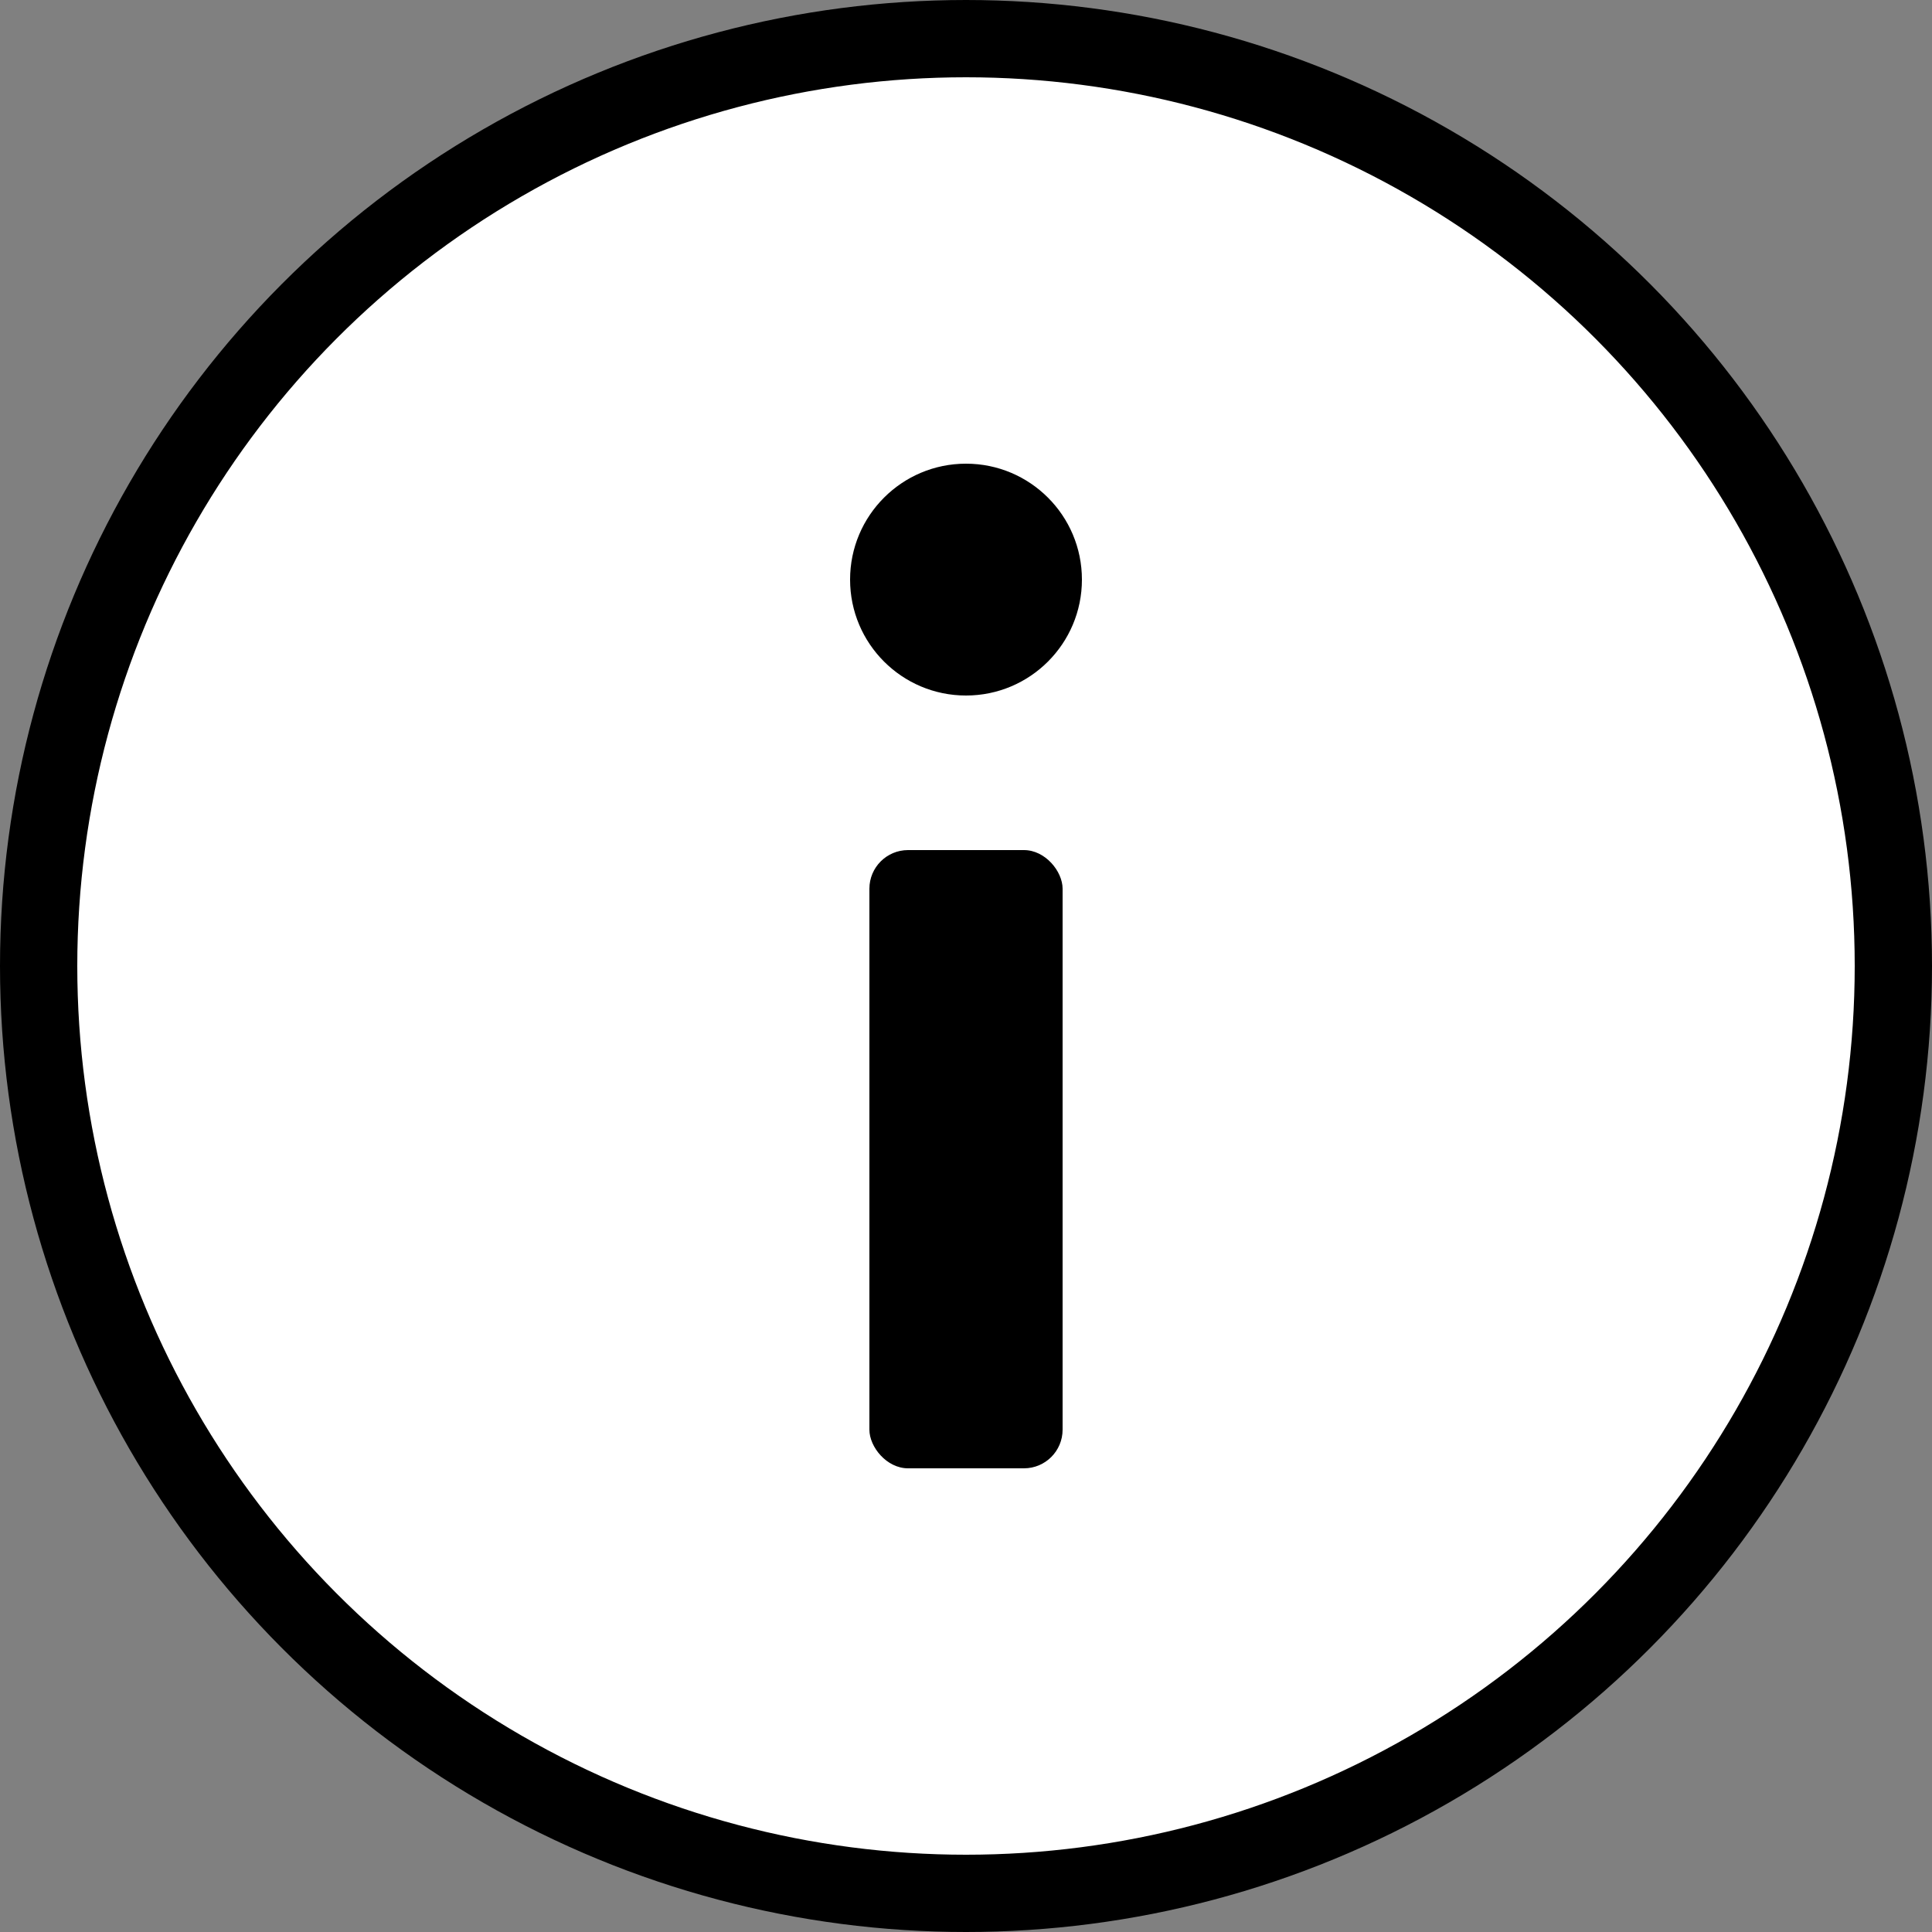
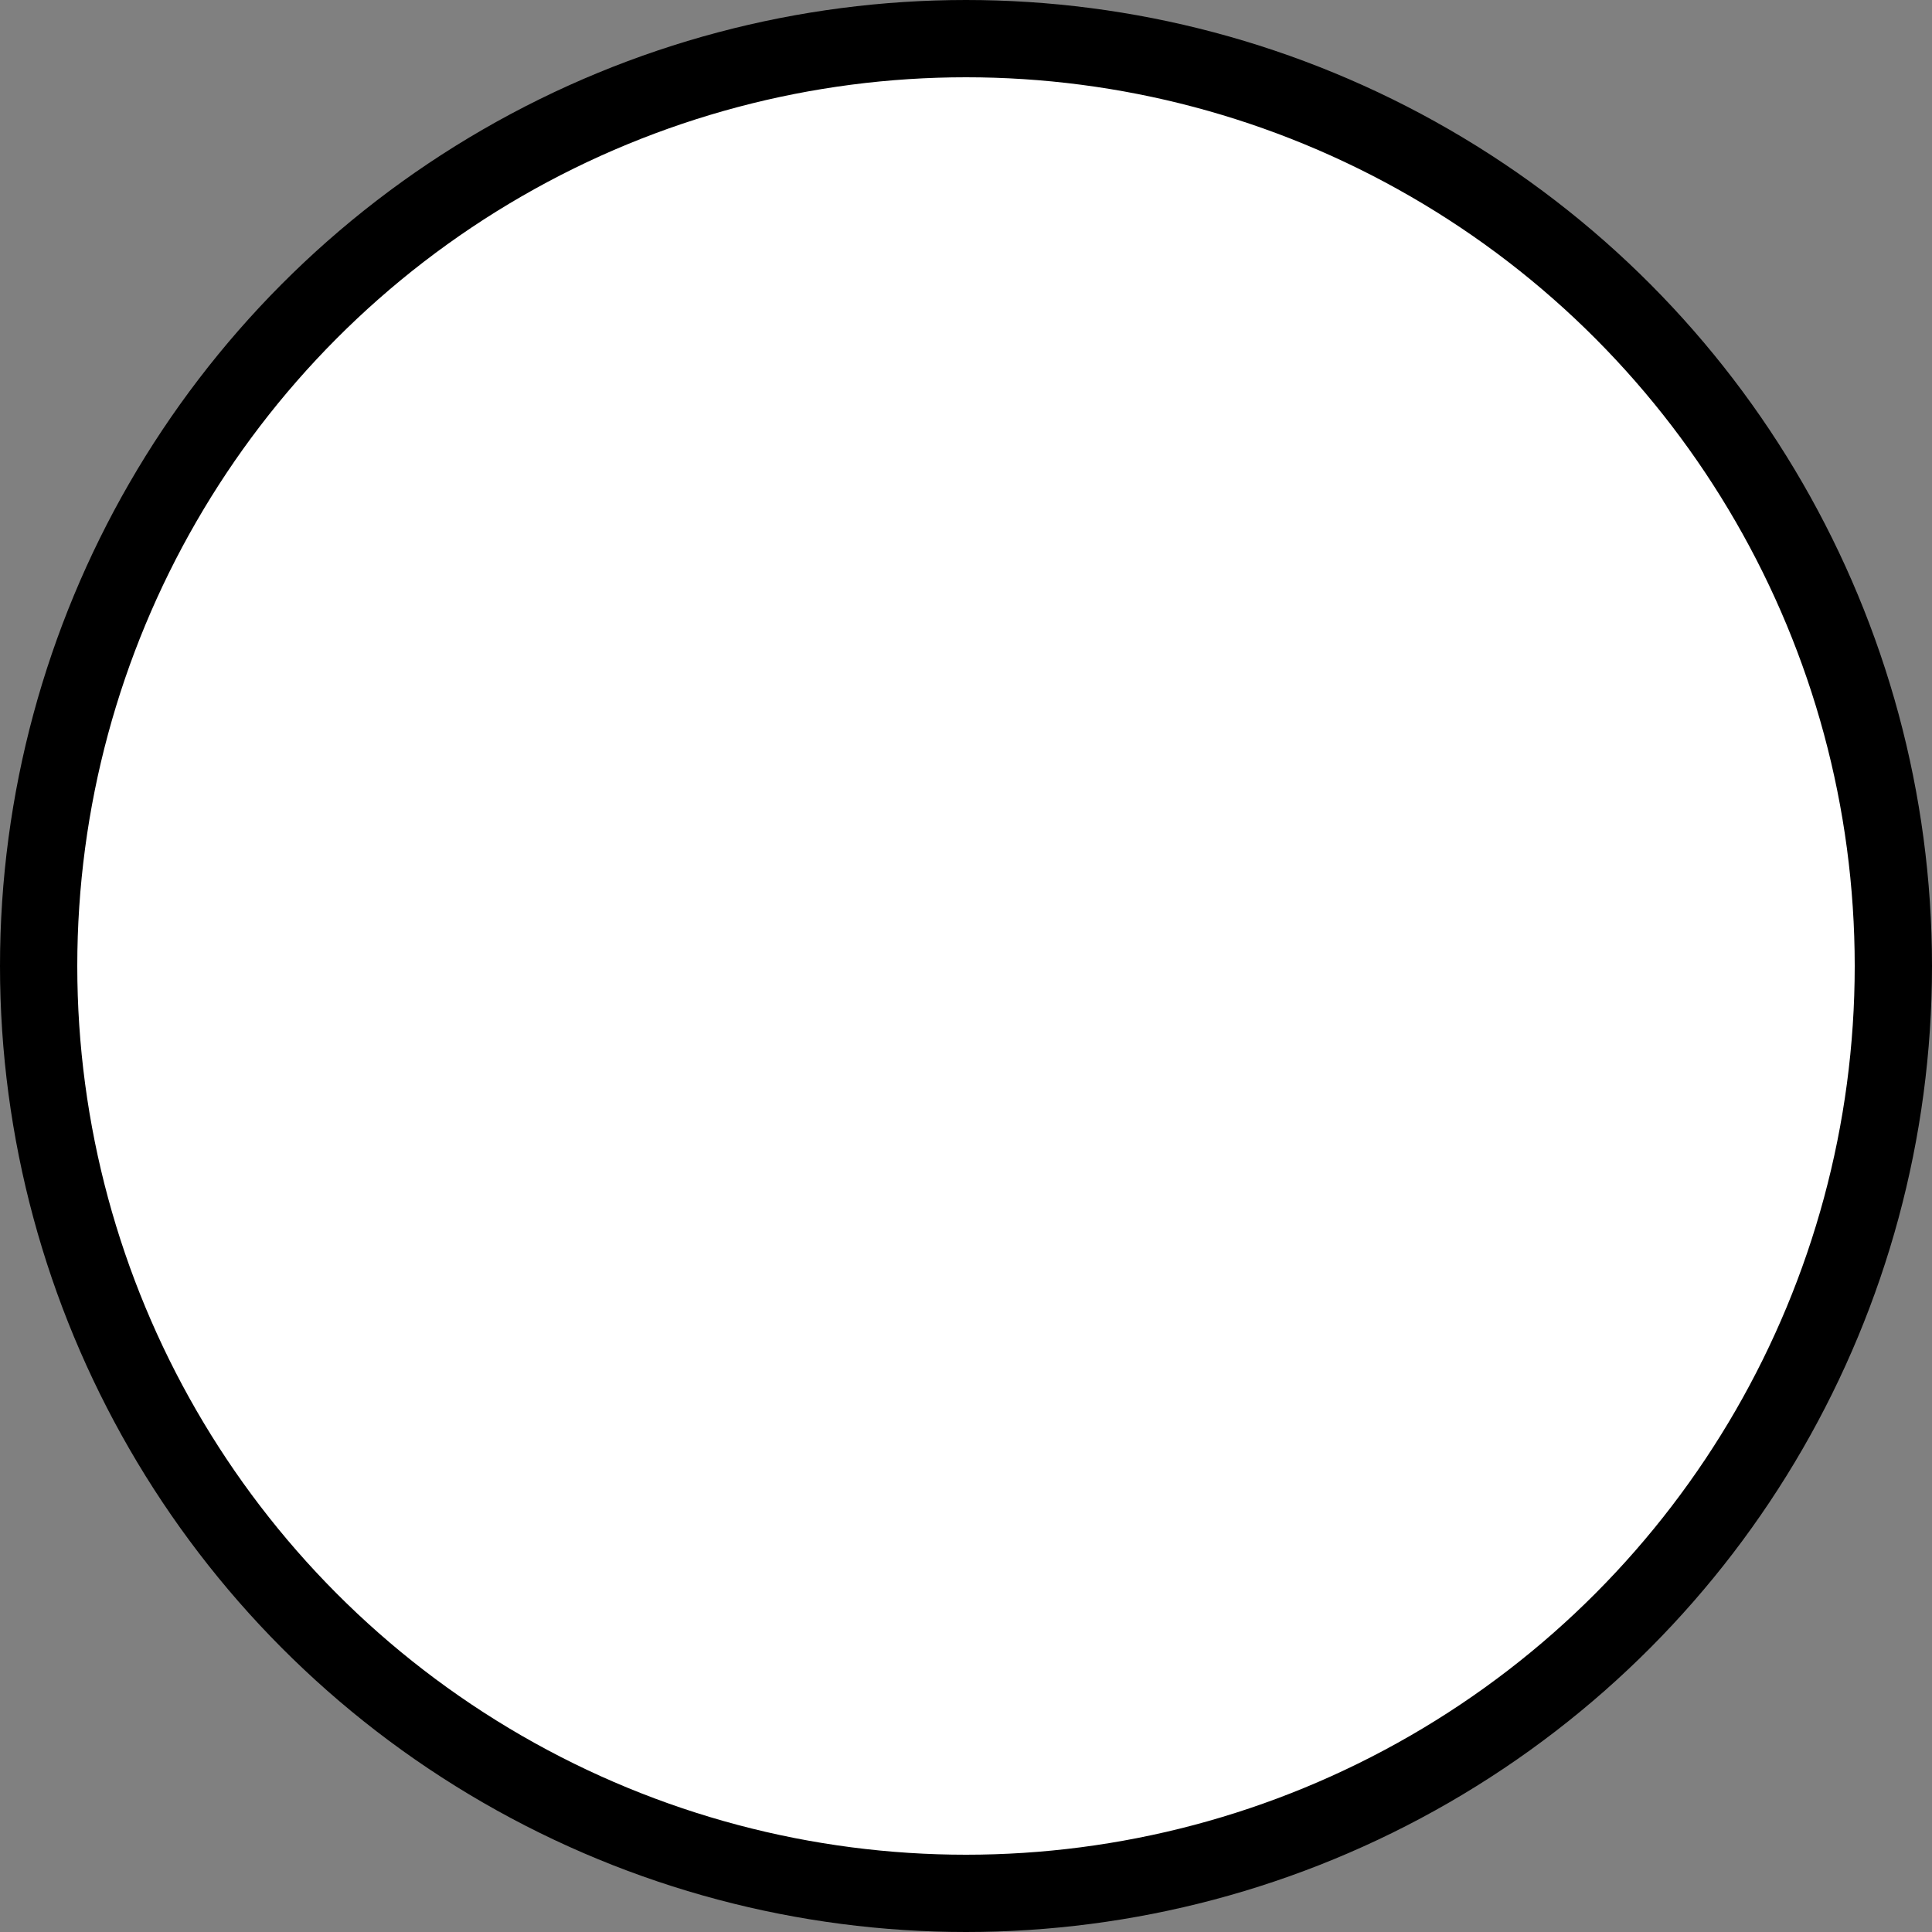
<svg xmlns="http://www.w3.org/2000/svg" viewBox="0 0 50 50">
  <rect x="0" y="0" width="50" height="50" fill="#808080" stroke="none" />
  <defs>
    <linearGradient id="infoGradient" x1="0" y1="0" x2="0" y2="1">
      <stop offset="0%" stop-color="#ffffffff" />
      <stop offset="100%" stop-color="#ffffffff" />
    </linearGradient>
  </defs>
  <circle cx="25" cy="25" r="24" fill="url(#infoGradient)" stroke="#000000ff" stroke-width="2" />
-   <rect x="22.5" y="22" width="5" height="16" fill="#000000ff" rx="1" />
-   <circle cx="25" cy="15" r="3" fill="#000000ff" />
</svg>